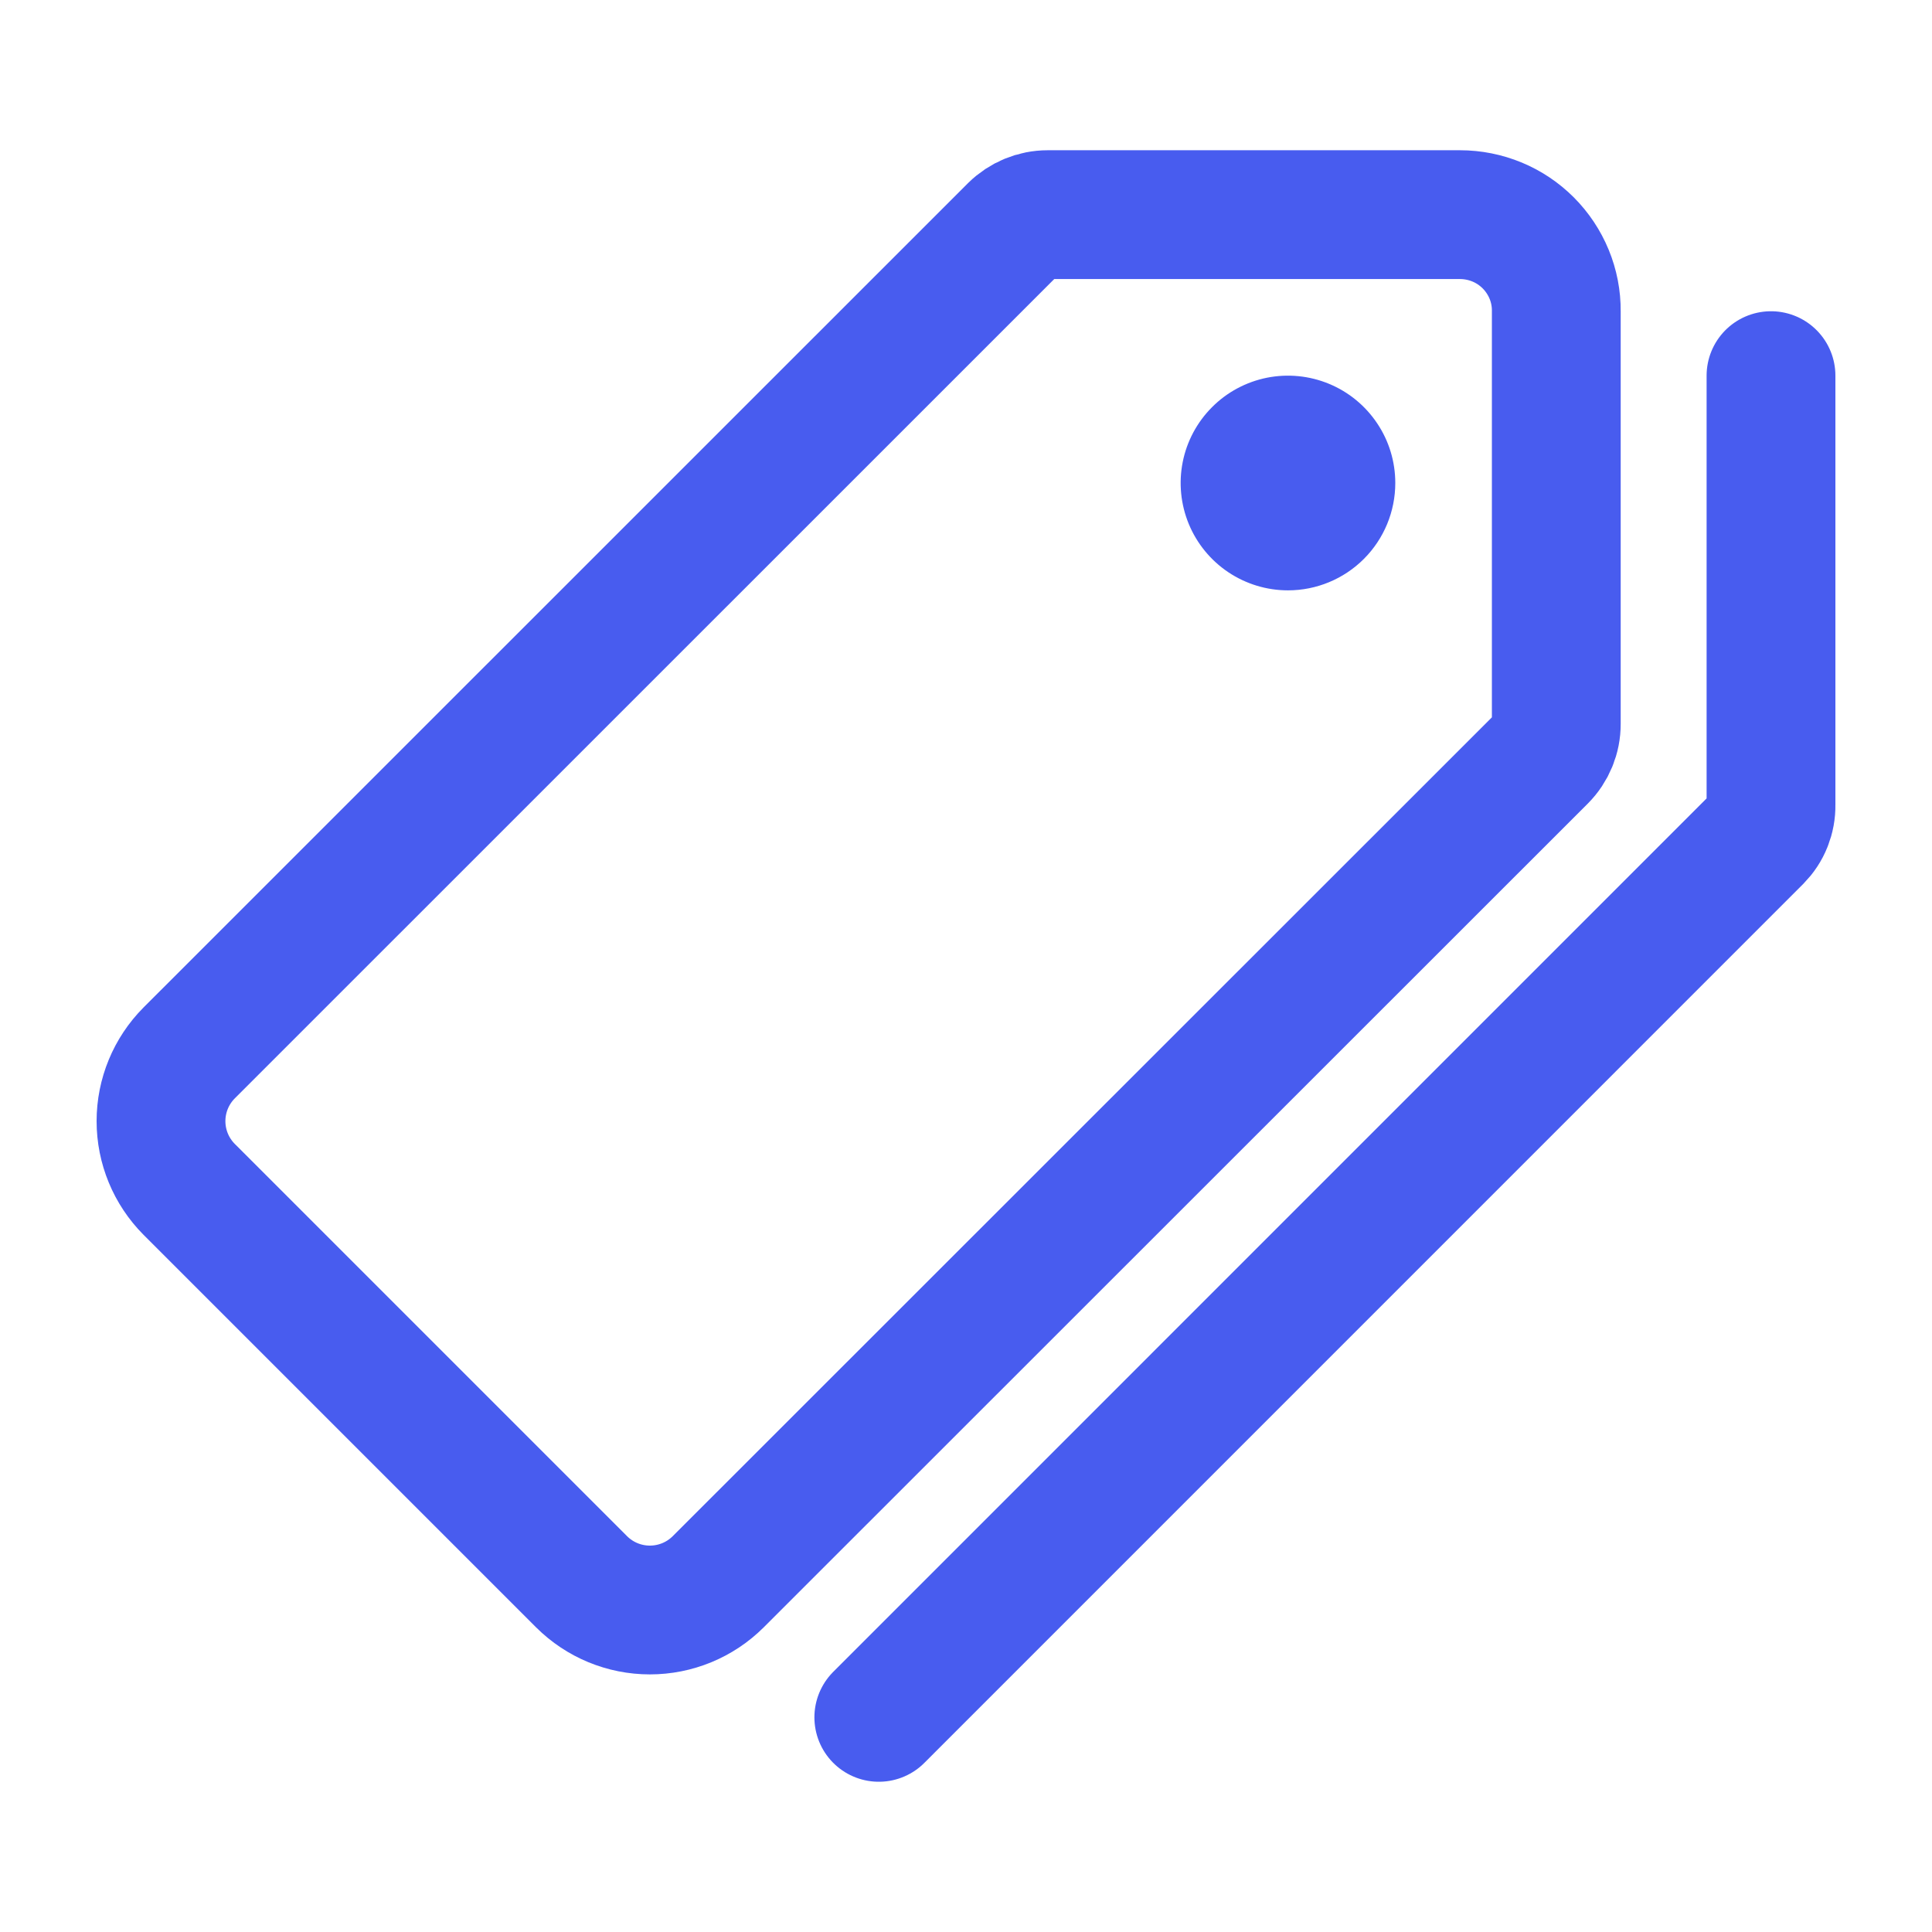
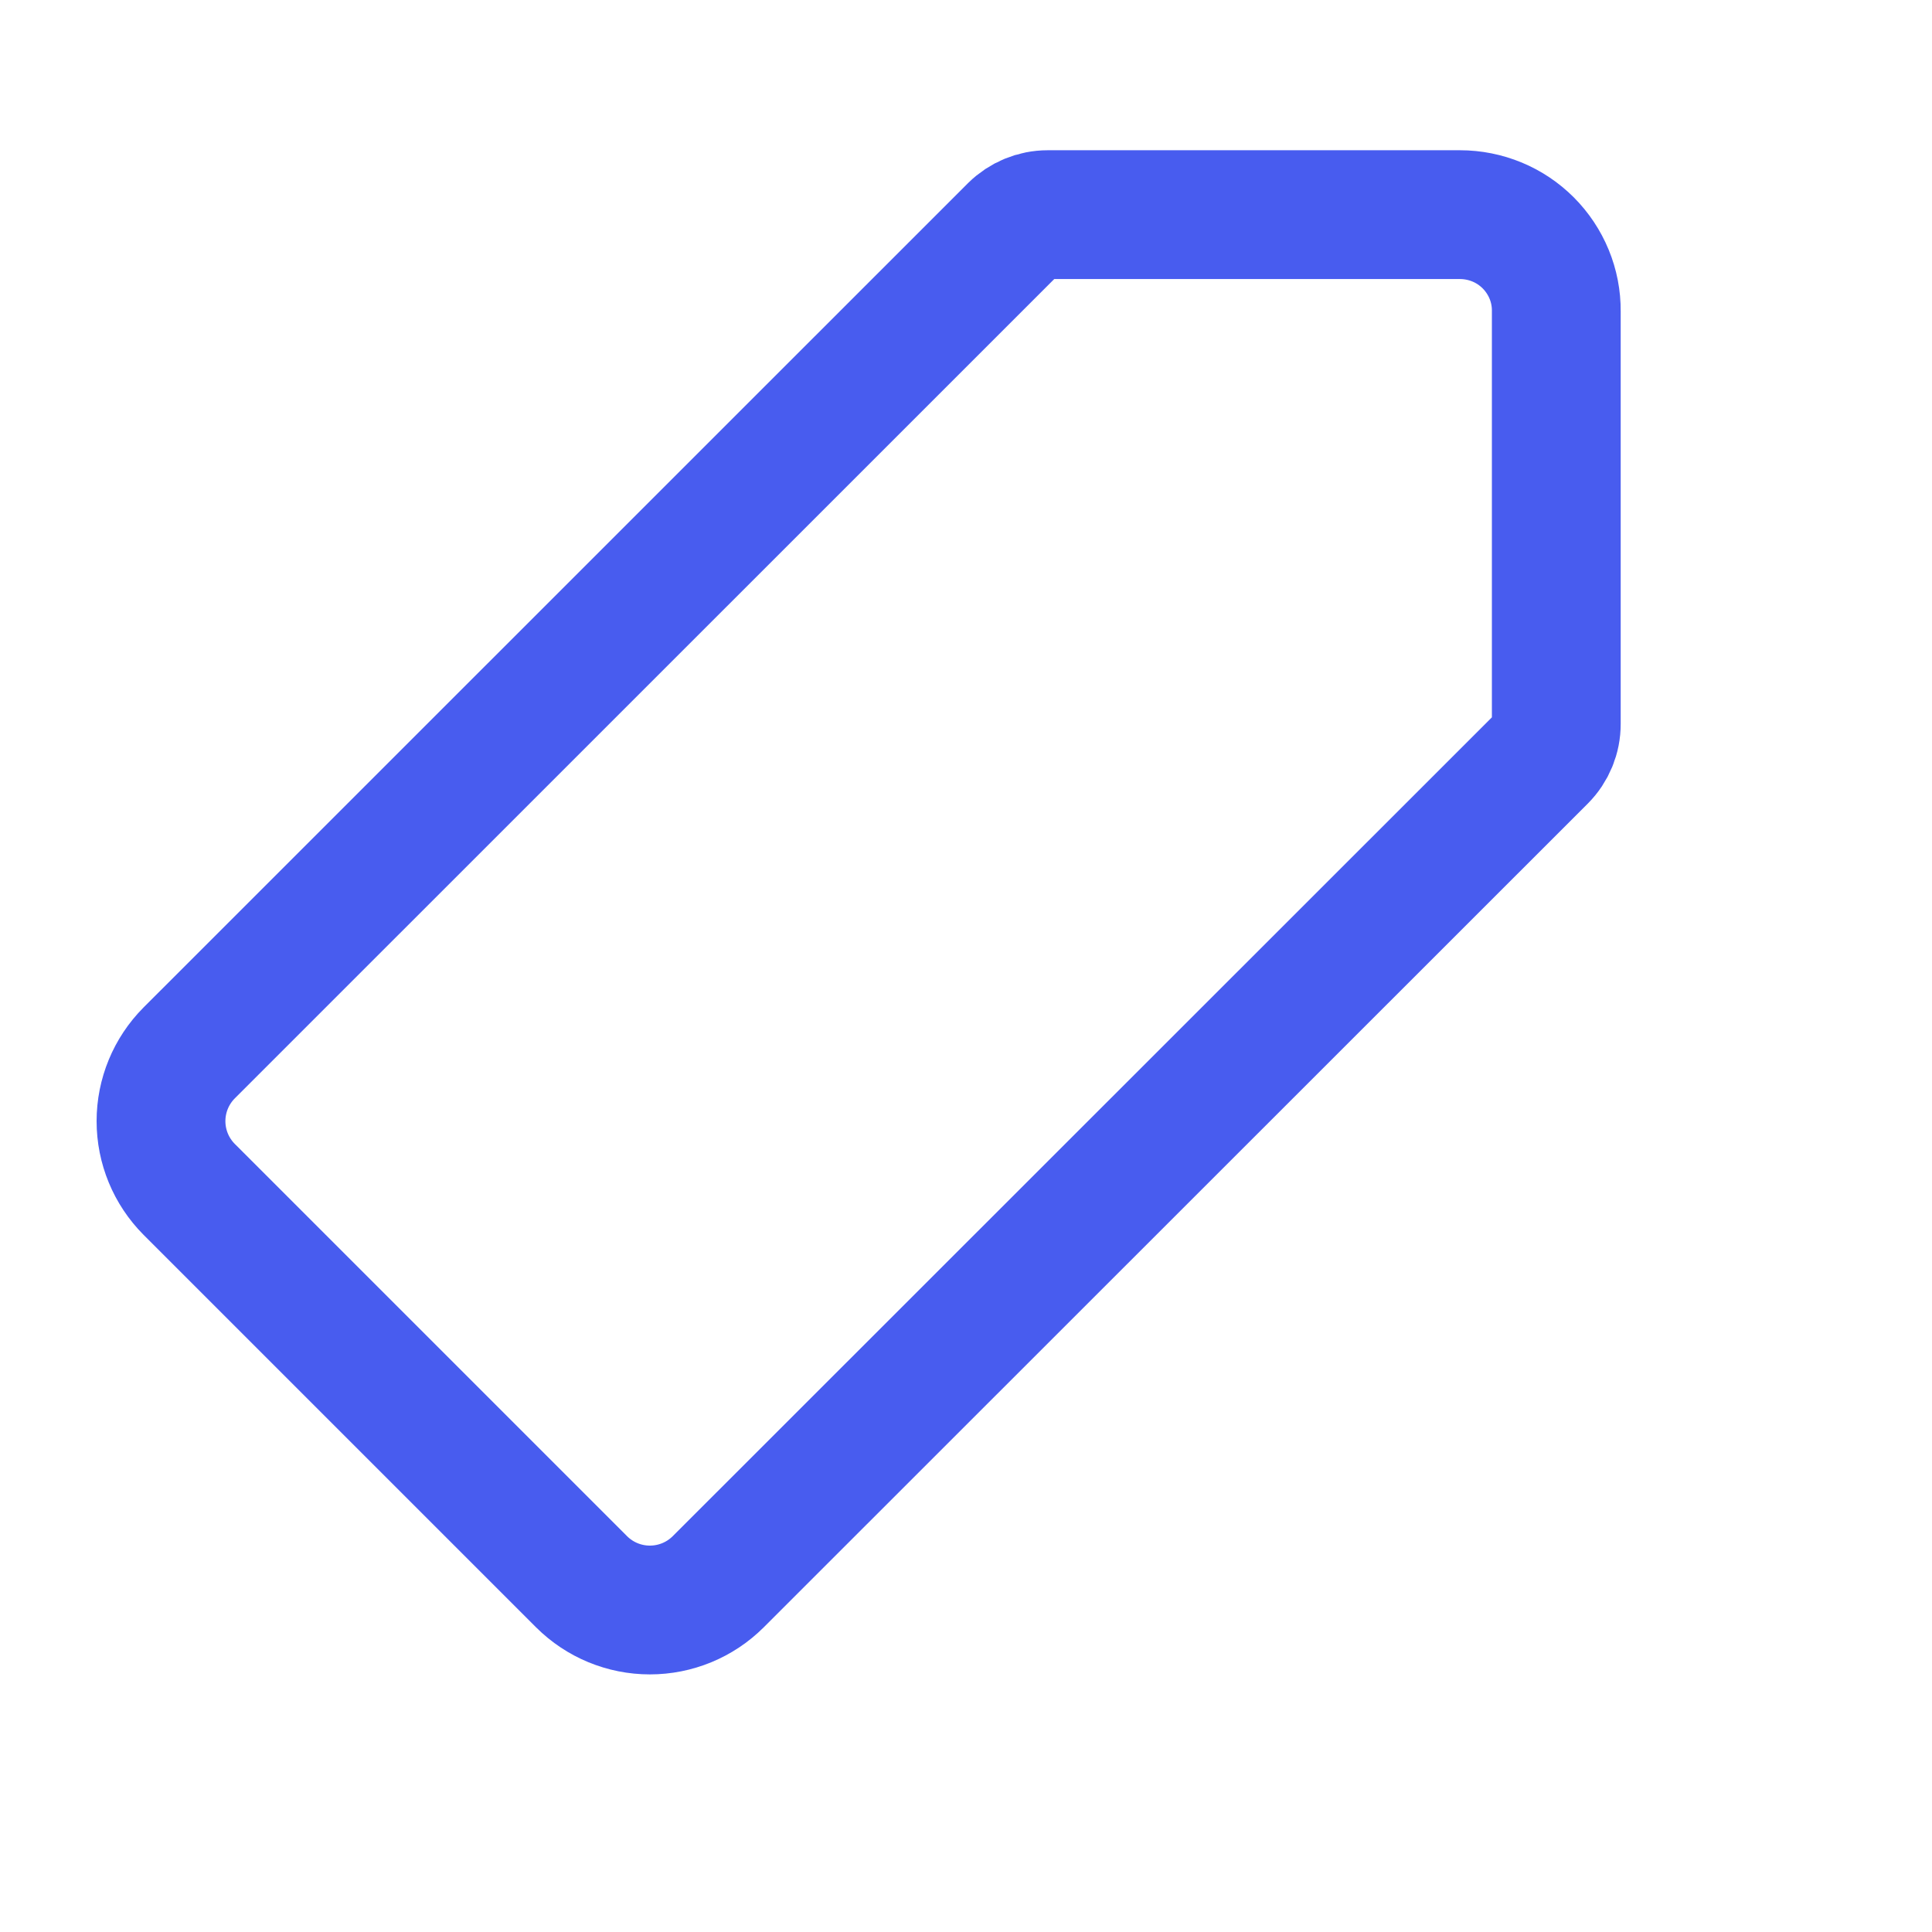
<svg xmlns="http://www.w3.org/2000/svg" width="30" height="30" viewBox="0 0 30 30" fill="none">
  <path d="M22.671 3.333H16.269C16.07 3.333 15.879 3.412 15.737 3.552L2.938 16.349C2.657 16.631 2.5 17.012 2.5 17.409C2.5 17.806 2.657 18.187 2.938 18.469L9.031 24.562C9.313 24.843 9.694 25 10.091 25C10.489 25 10.87 24.843 11.152 24.562L23.948 11.771C24.088 11.63 24.167 11.439 24.166 11.24V4.833C24.168 4.637 24.13 4.441 24.055 4.259C23.98 4.077 23.87 3.912 23.731 3.772C23.592 3.633 23.427 3.522 23.245 3.447C23.063 3.372 22.868 3.333 22.671 3.333Z" stroke="#485CEF" stroke-width="2" stroke-linecap="round" stroke-linejoin="round" />
-   <path d="M20 9.167C19.67 9.167 19.348 9.069 19.074 8.886C18.8 8.703 18.586 8.442 18.46 8.138C18.334 7.833 18.301 7.498 18.365 7.175C18.429 6.852 18.588 6.555 18.821 6.322C19.054 6.088 19.351 5.93 19.674 5.865C19.998 5.801 20.333 5.834 20.637 5.96C20.942 6.086 21.202 6.3 21.385 6.574C21.569 6.848 21.666 7.17 21.666 7.5C21.666 7.942 21.491 8.366 21.178 8.679C20.866 8.991 20.442 9.167 20 9.167Z" fill="#485CEF" />
-   <path d="M13.646 26.667L27.291 13.021C27.359 12.952 27.413 12.871 27.448 12.782C27.484 12.692 27.502 12.596 27.5 12.5V5.833" stroke="#485CEF" stroke-width="2" stroke-linecap="round" stroke-linejoin="round" />
</svg>